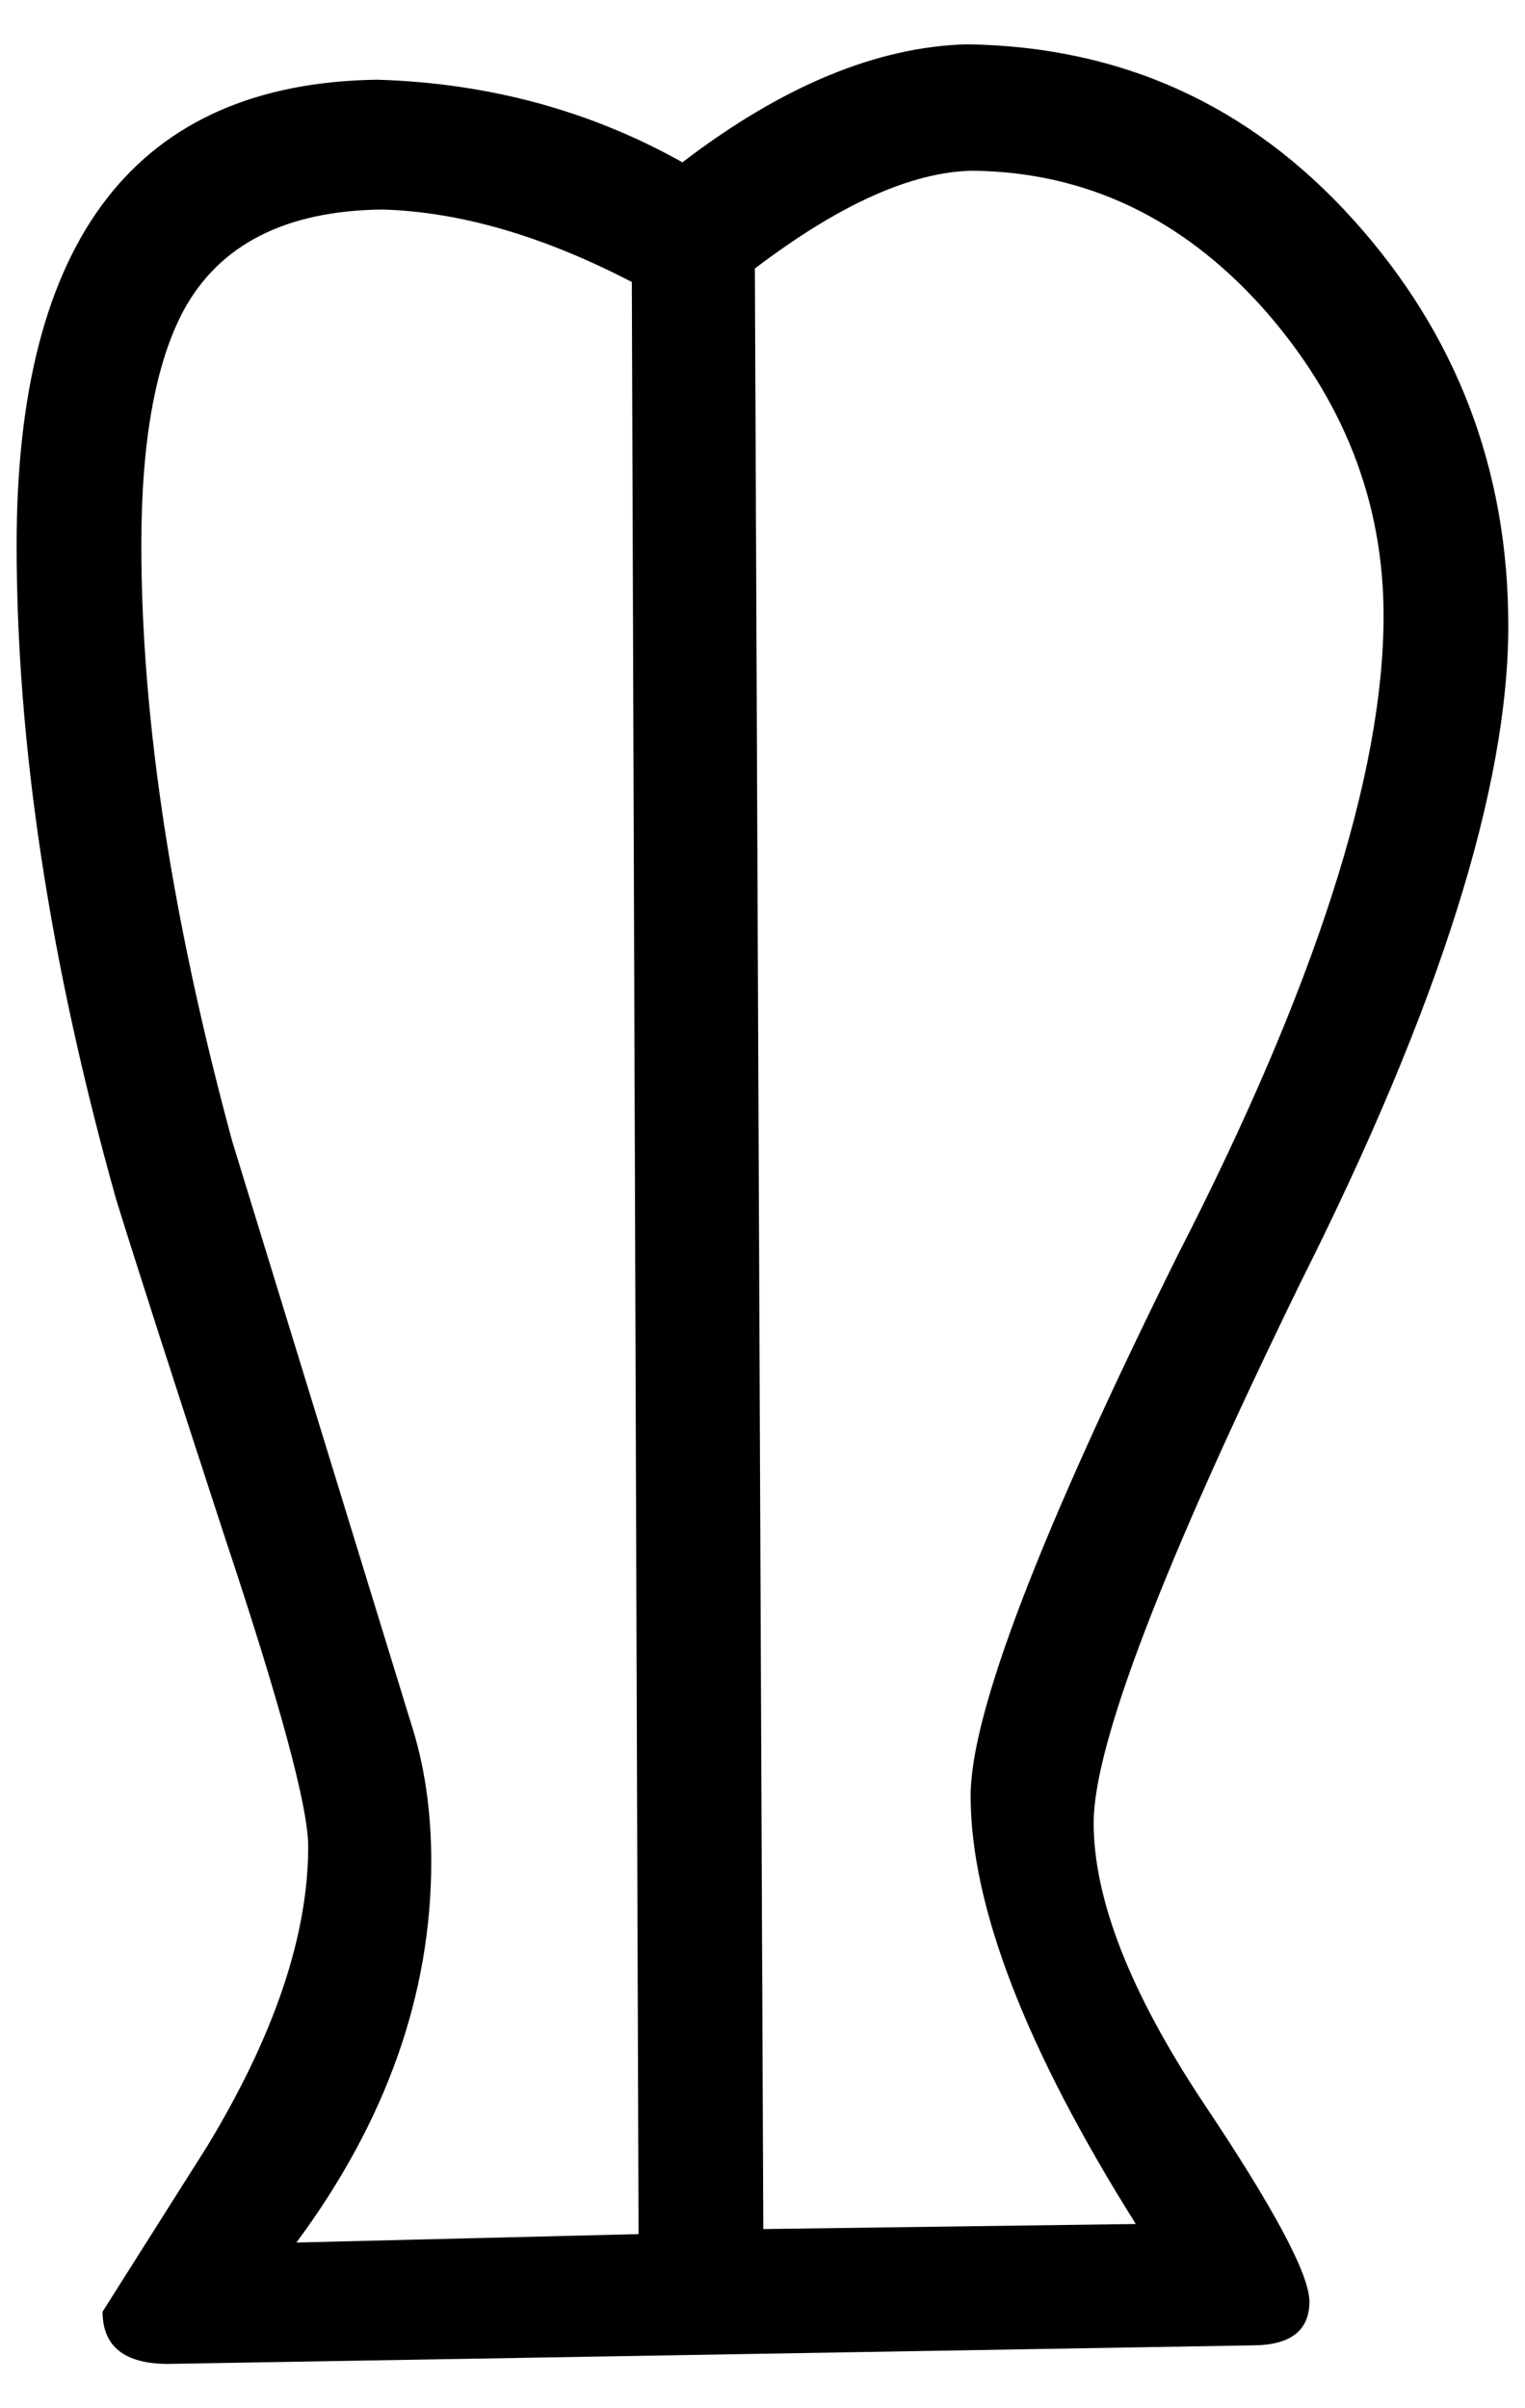
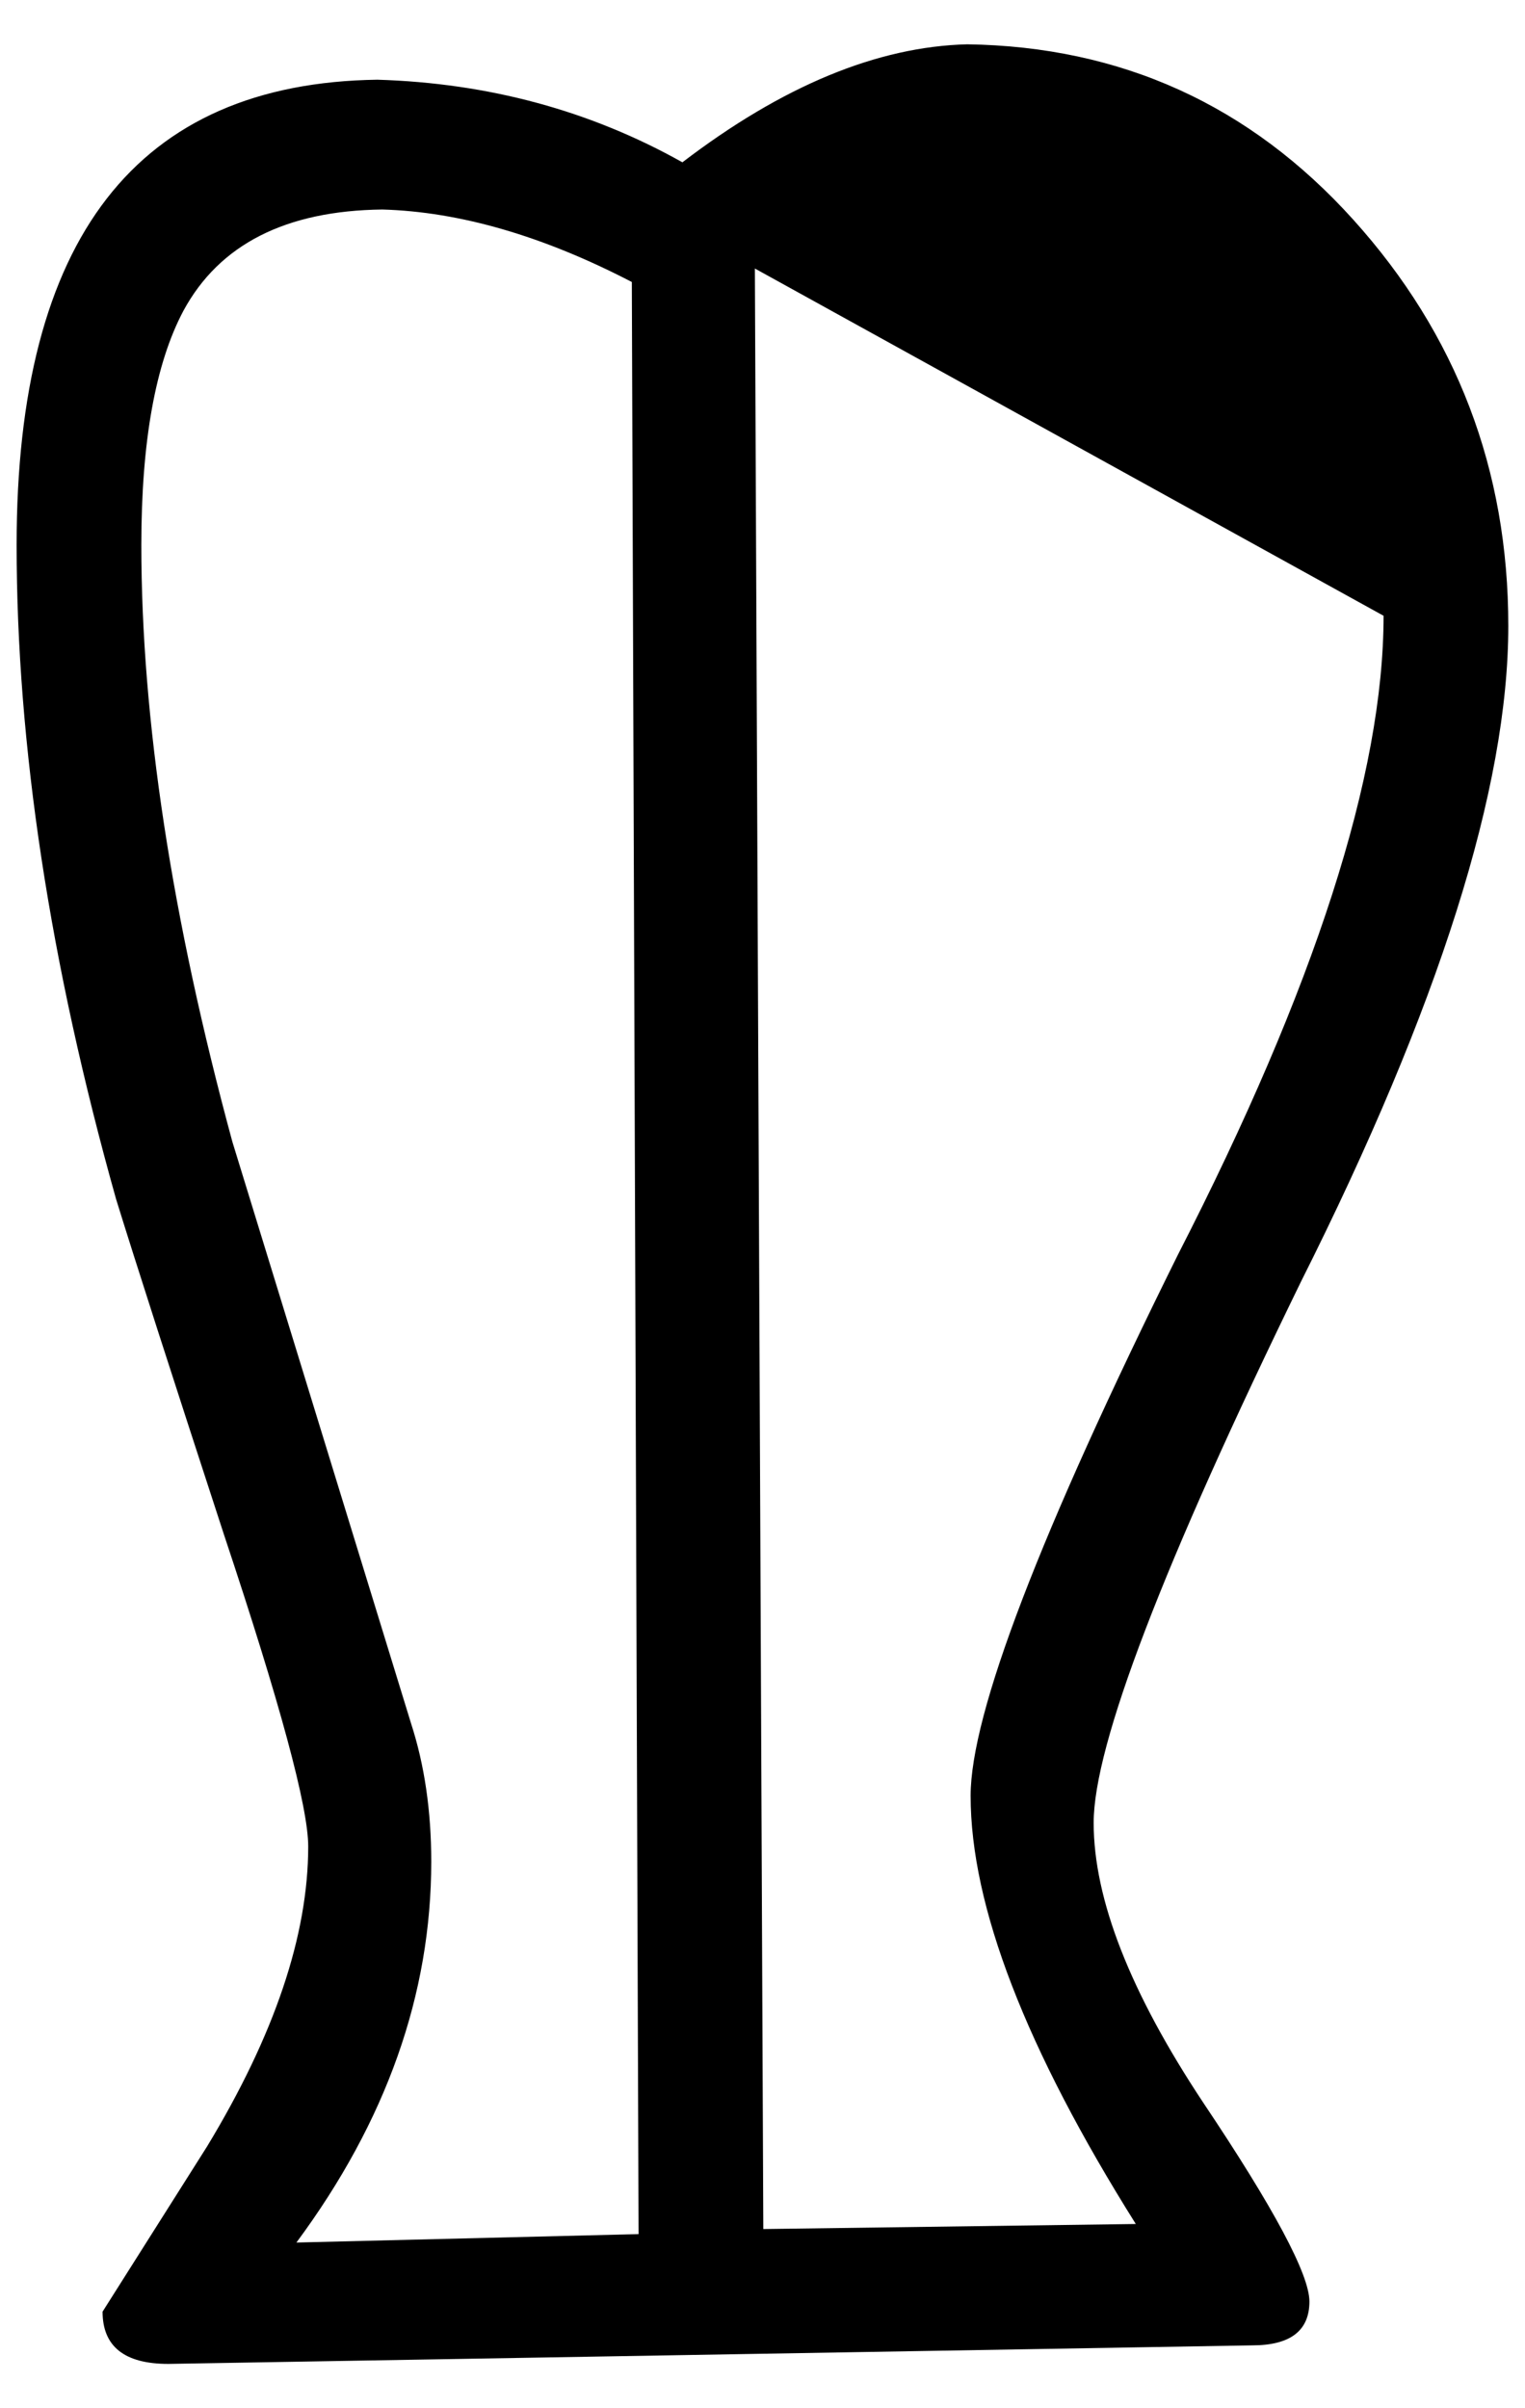
<svg xmlns="http://www.w3.org/2000/svg" viewBox="0 0 19 30">
  <g transform="translate(-2.88,27.894)">
-     <path d="m21.672-20.097c-2e-005-1.946-.644-3.633-1.932-5.061s-2.891-2.156-4.809-2.184c-1.12.028-2.303.518-3.549,1.47-1.148-.644-2.415-.987-3.801-1.029-2.996.042-4.494,1.974-4.494,5.796 0,2.492.413,5.208 1.239,8.148 .238.77.686,2.163 1.344,4.179 .7,2.1 1.05,3.395 1.05,3.885-1e-005,1.106-.42,2.352-1.26,3.738l-1.302,2.058c0,.434.273.651.819.651l13.503-.231c.476,0 .714-.182.714-.546-2e-005-.336-.441-1.162-1.323-2.478-.91-1.372-1.365-2.534-1.365-3.486-2e-005-.966.861-3.213 2.583-6.741 1.722-3.43 2.583-6.153 2.583-8.169zm-1.554-.126c-2e-005,1.974-.854,4.627-2.562,7.959-1.722,3.472-2.583,5.719-2.583,6.741-1e-005,1.372.686,3.15 2.058,5.334l-4.641.063-.105-24.423c1.05-.798 1.953-1.204 2.709-1.218 1.4.014 2.604.581 3.612,1.701 1.008,1.134 1.512,2.415 1.512,3.843zm-9.282,20.16-4.263.105c1.12-1.512 1.68-3.094 1.68-4.746-1e-005-.63-.084-1.204-.252-1.722l-2.226-7.245c-.756-2.786-1.134-5.264-1.134-7.434 0-1.288.175-2.261.525-2.919 .448-.826 1.274-1.246 2.478-1.26 .966.028 2.002.329 3.108.903l.084,24.318z" id="glyph" />
+     <path d="m21.672-20.097c-2e-005-1.946-.644-3.633-1.932-5.061s-2.891-2.156-4.809-2.184c-1.12.028-2.303.518-3.549,1.47-1.148-.644-2.415-.987-3.801-1.029-2.996.042-4.494,1.974-4.494,5.796 0,2.492.413,5.208 1.239,8.148 .238.77.686,2.163 1.344,4.179 .7,2.1 1.05,3.395 1.05,3.885-1e-005,1.106-.42,2.352-1.26,3.738l-1.302,2.058c0,.434.273.651.819.651l13.503-.231c.476,0 .714-.182.714-.546-2e-005-.336-.441-1.162-1.323-2.478-.91-1.372-1.365-2.534-1.365-3.486-2e-005-.966.861-3.213 2.583-6.741 1.722-3.43 2.583-6.153 2.583-8.169zm-1.554-.126c-2e-005,1.974-.854,4.627-2.562,7.959-1.722,3.472-2.583,5.719-2.583,6.741-1e-005,1.372.686,3.15 2.058,5.334l-4.641.063-.105-24.423zm-9.282,20.16-4.263.105c1.12-1.512 1.68-3.094 1.68-4.746-1e-005-.63-.084-1.204-.252-1.722l-2.226-7.245c-.756-2.786-1.134-5.264-1.134-7.434 0-1.288.175-2.261.525-2.919 .448-.826 1.274-1.246 2.478-1.26 .966.028 2.002.329 3.108.903l.084,24.318z" id="glyph" />
  </g>
</svg>